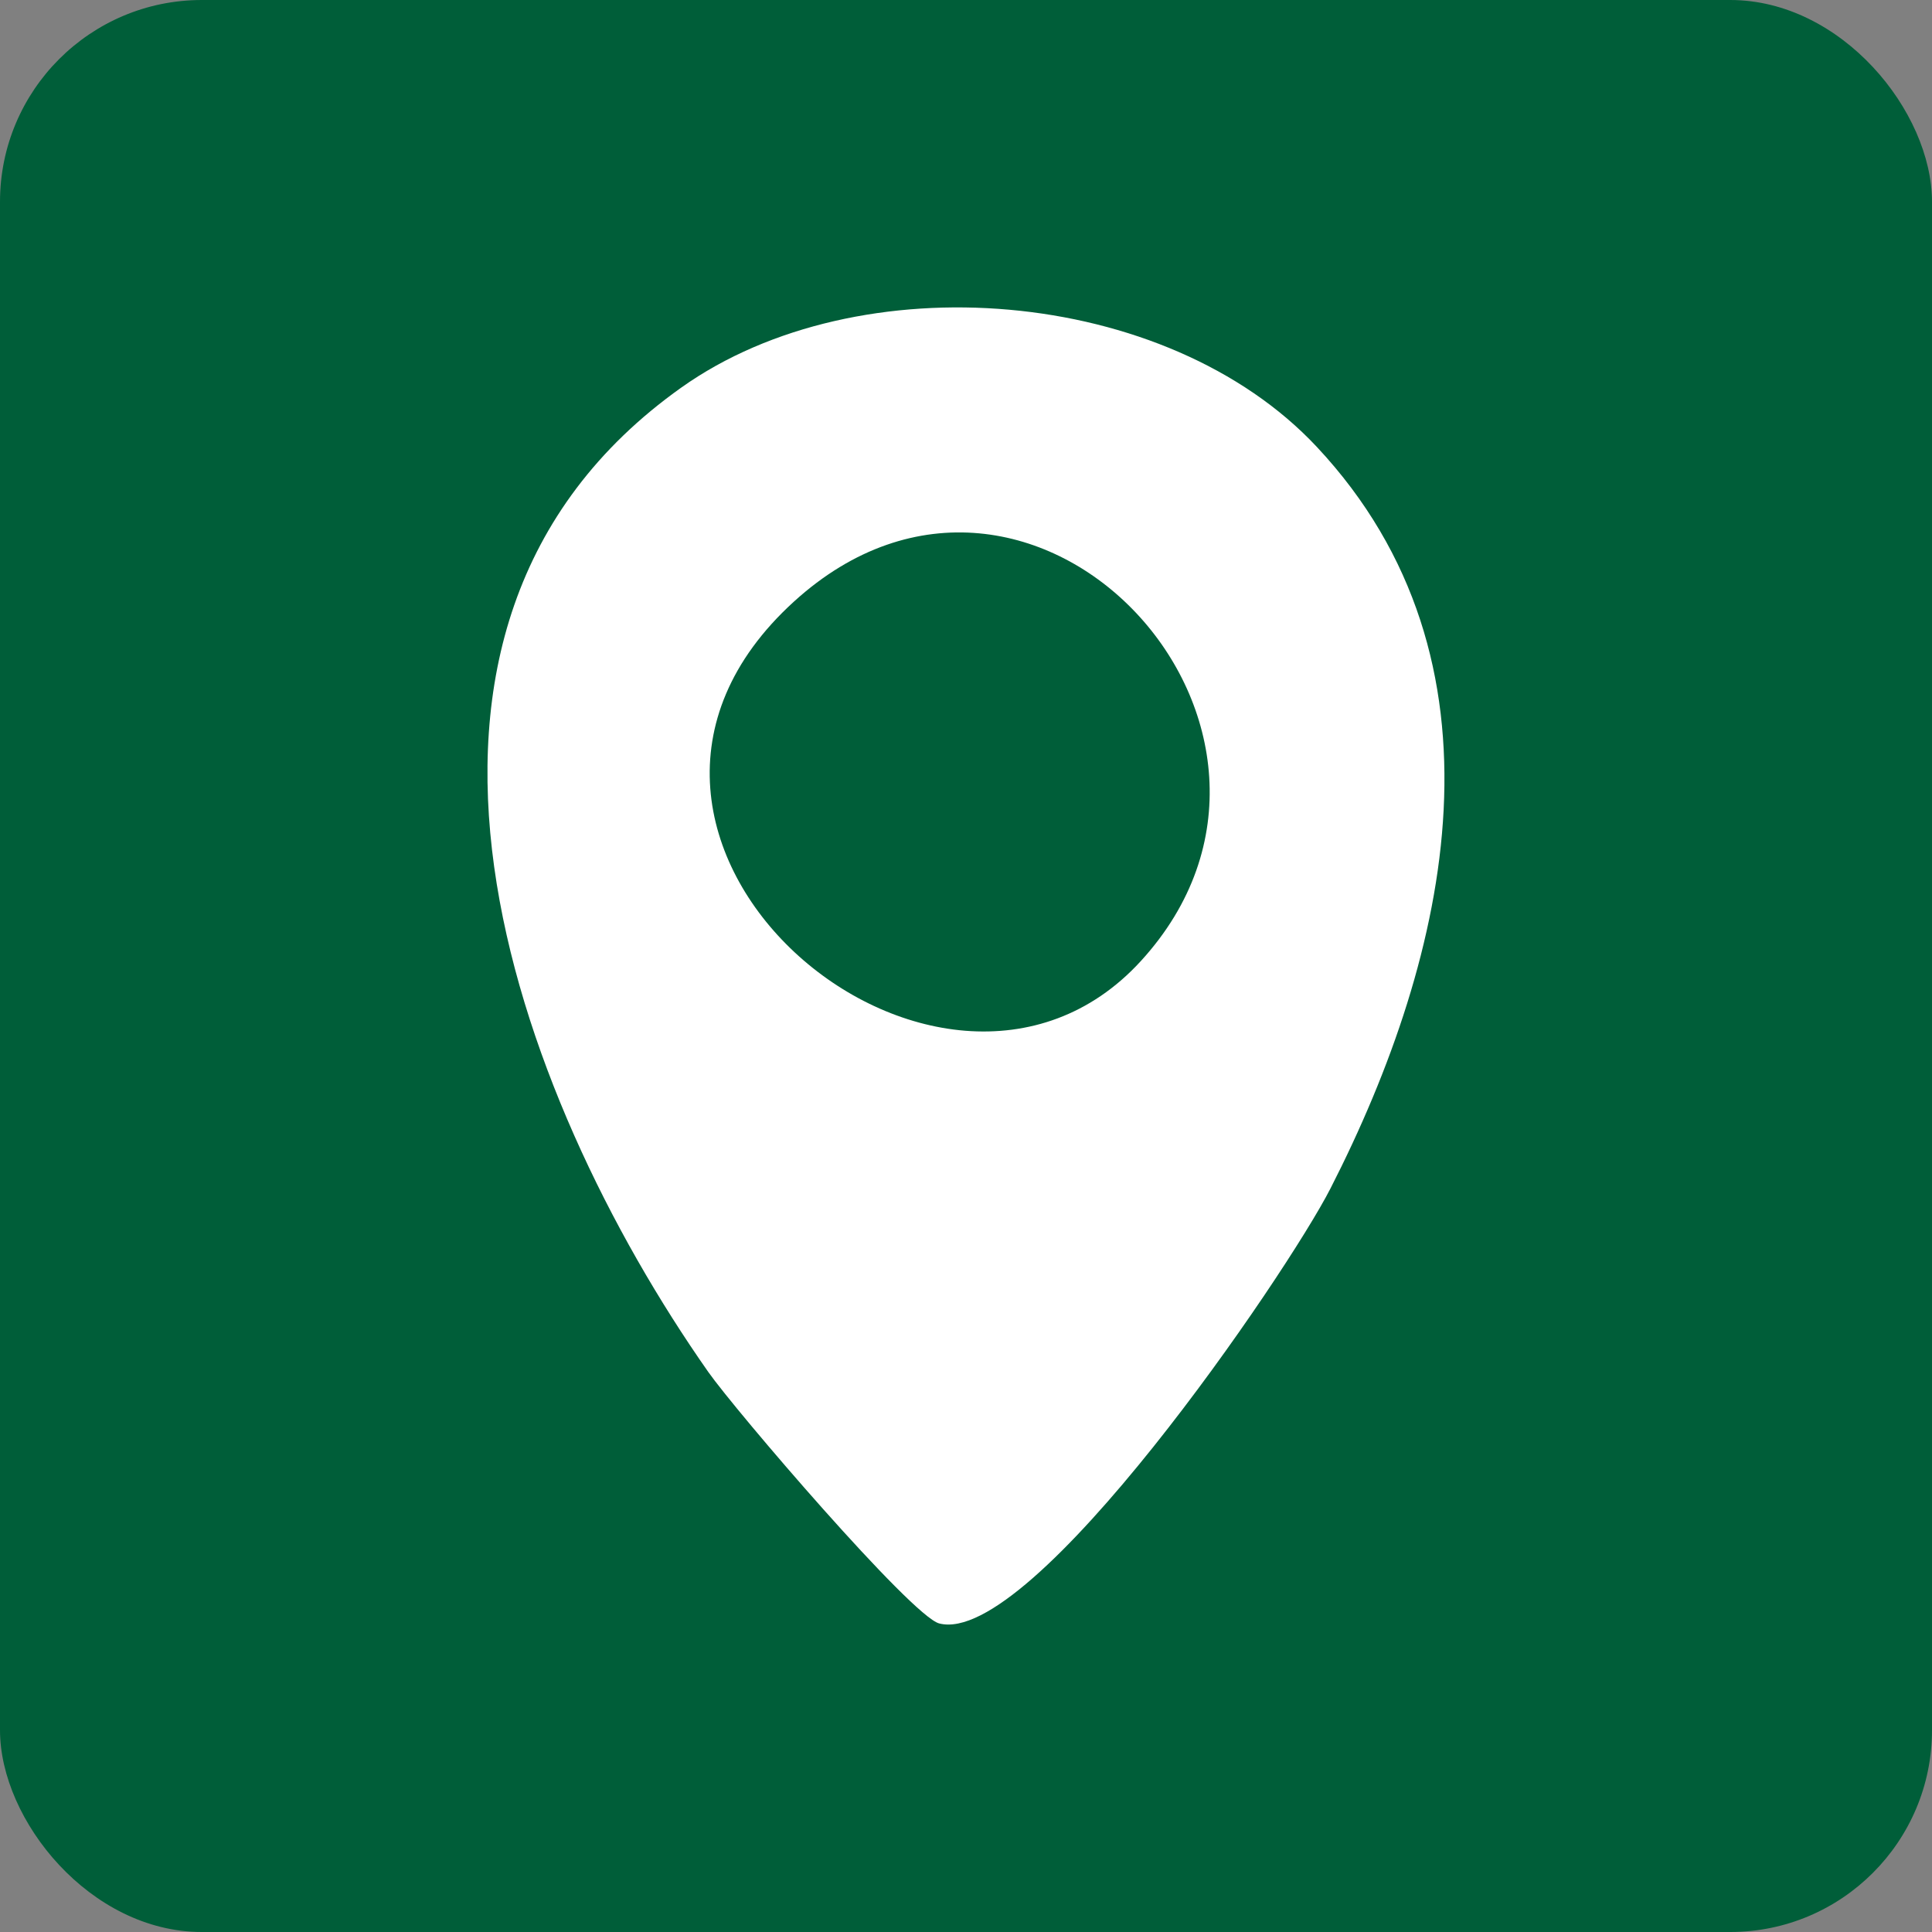
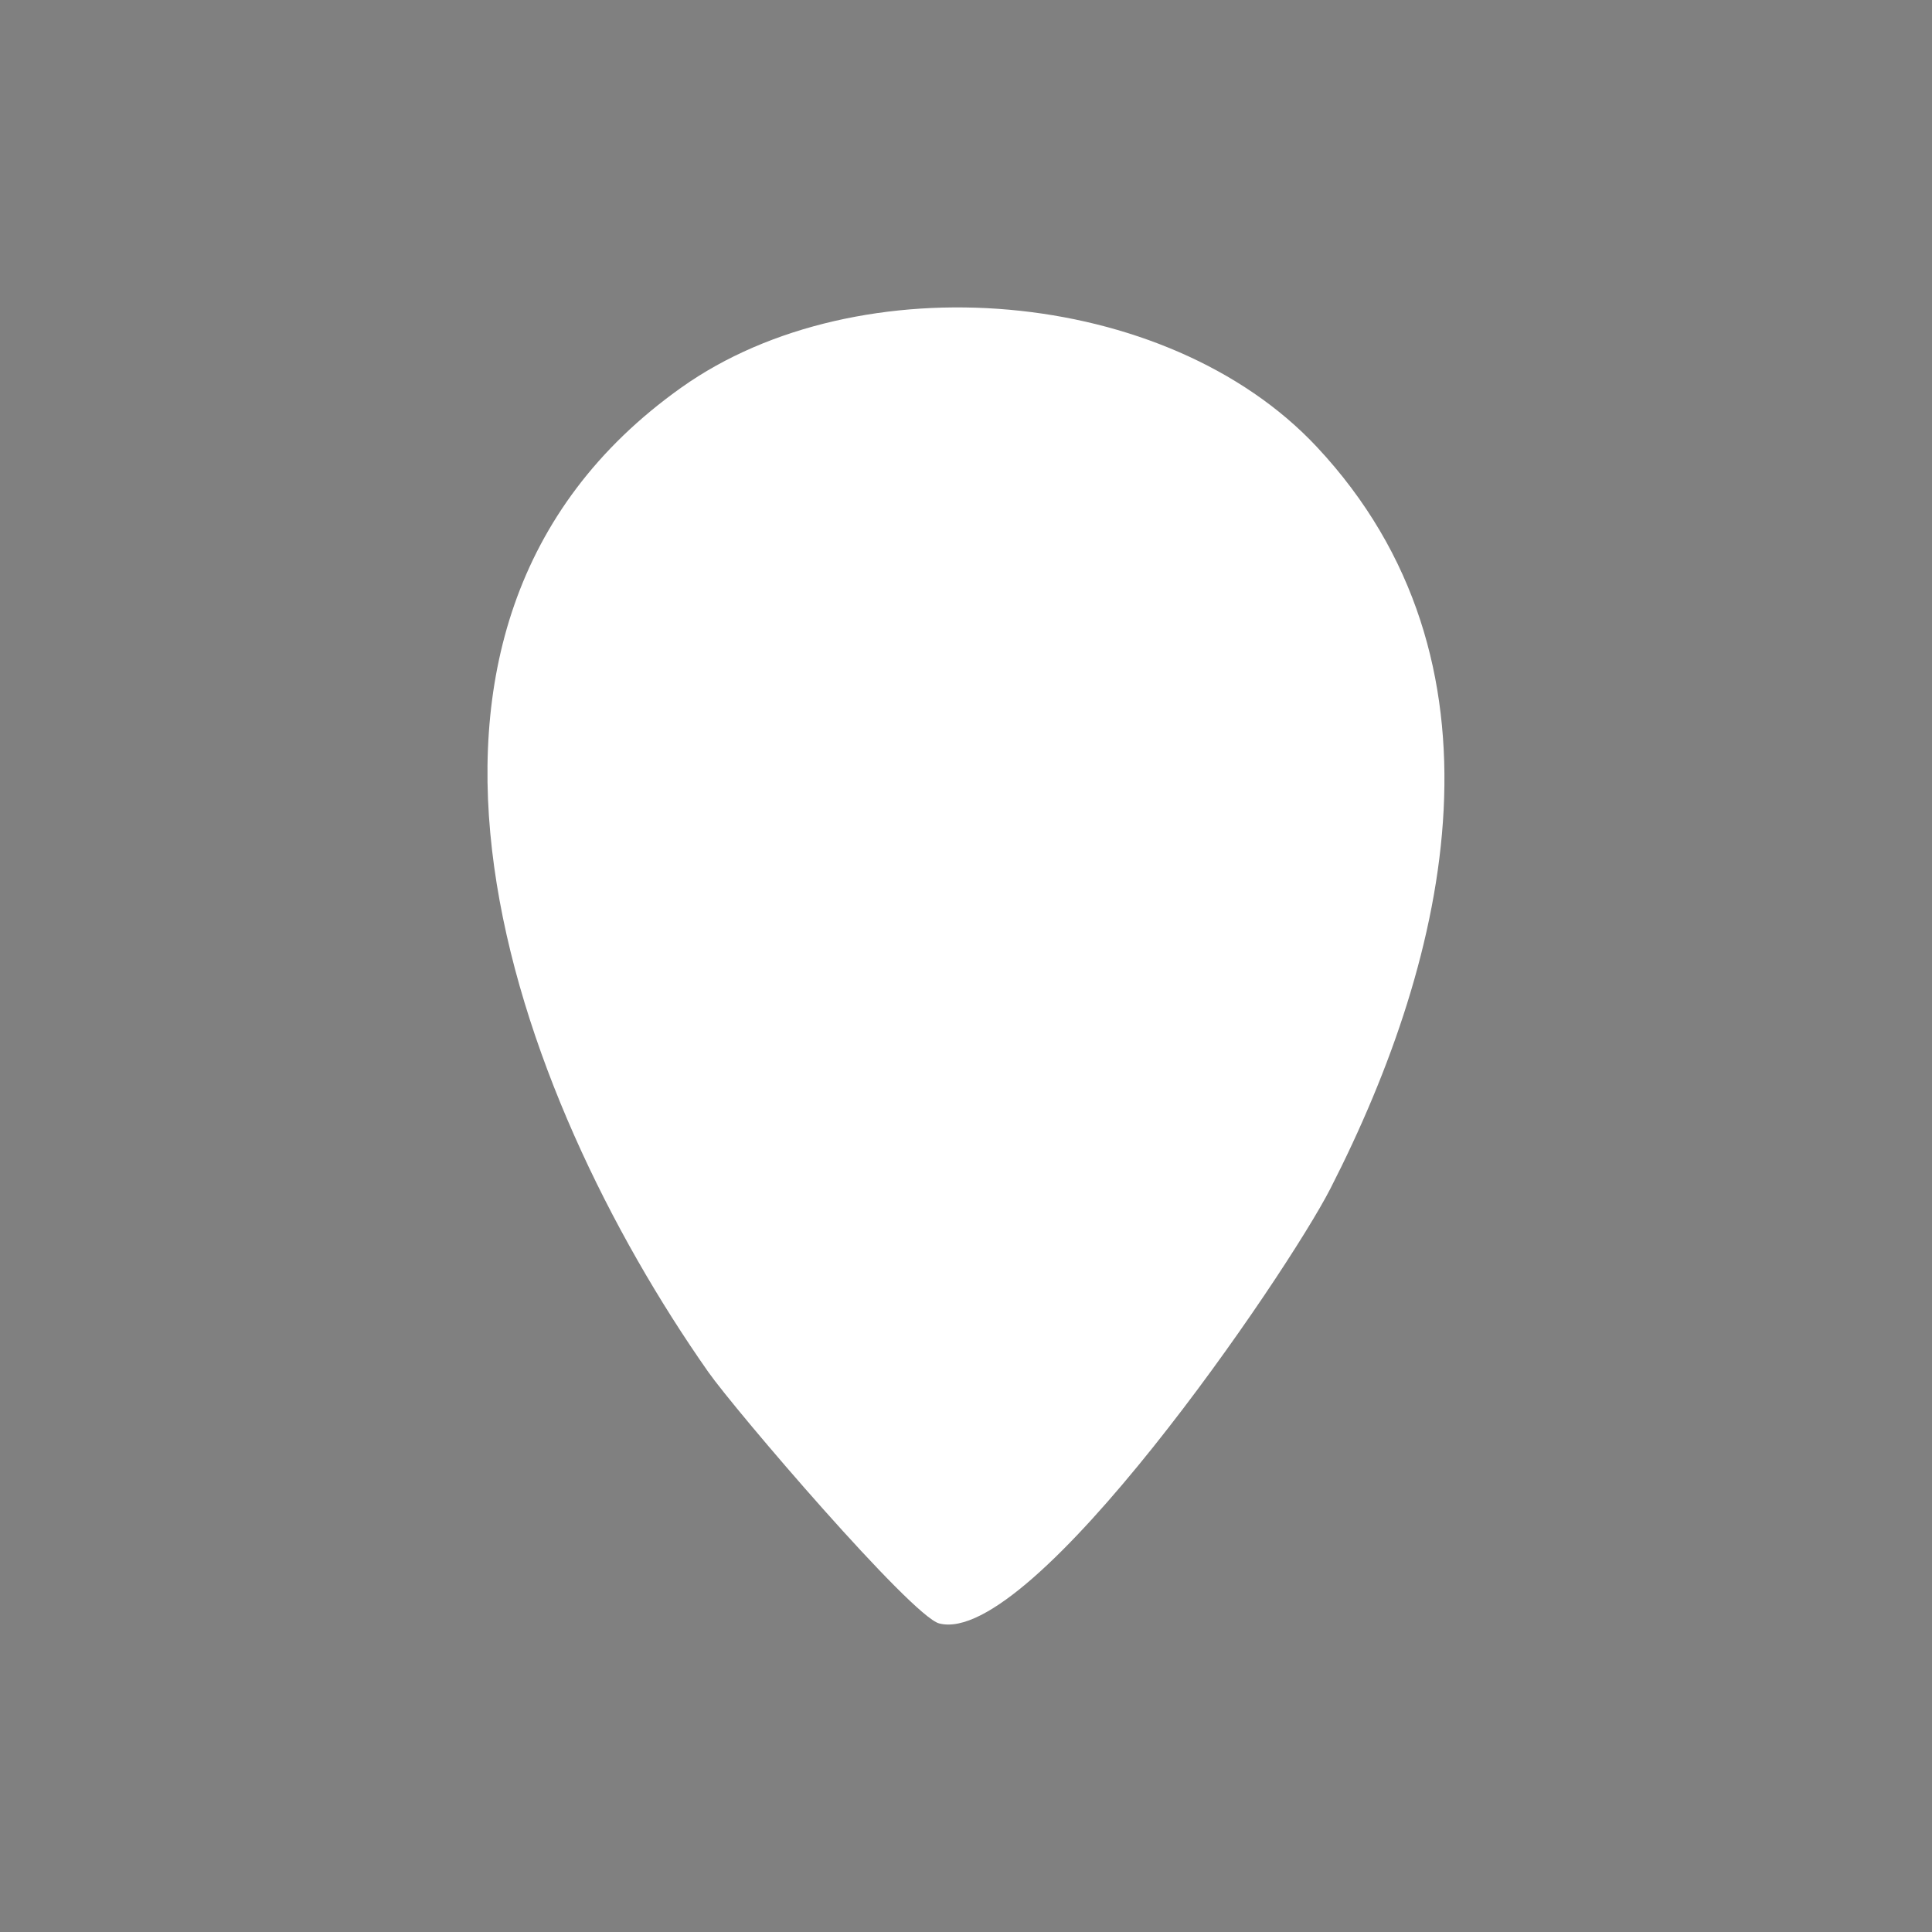
<svg xmlns="http://www.w3.org/2000/svg" width="67" height="67" viewBox="0 0 67 67">
  <rect x="0" y="0" width="67" height="67" fill="#808080" stroke="none" />
  <defs>
    <clipPath id="clip-path">
      <rect id="Rectangle_23" data-name="Rectangle 23" width="33.185" height="45.678" fill="#fff" />
    </clipPath>
  </defs>
  <g id="Groupe_21" data-name="Groupe 21" transform="translate(-451 -2189)">
-     <rect id="Rectangle_27" data-name="Rectangle 27" width="67" height="67" rx="7" transform="translate(451 2189)" fill="#005e39" />
    <g id="Groupe_17" data-name="Groupe 17" transform="translate(467.907 2199.661)">
      <g id="Groupe_16" data-name="Groupe 16" transform="translate(0 0)" clip-path="url(#clip-path)">
-         <path id="Tracé_46" data-name="Tracé 46" d="M28.765,4.843c6.92,7.405,4.638,17.553.466,25.714-1.519,2.97-10.358,15.92-13.569,15.081-.96-.251-7.075-7.391-8.01-8.725C.925,27.316-5.1,11.183,6.715,2.783,12.864-1.591,23.549-.739,28.765,4.843M22.654,22.67C29.962,14.685,18.945,2.636,10.628,10.2,1.613,18.4,15.69,30.279,22.654,22.67" transform="translate(0 0)" fill="#fff" />
+         <path id="Tracé_46" data-name="Tracé 46" d="M28.765,4.843c6.92,7.405,4.638,17.553.466,25.714-1.519,2.97-10.358,15.92-13.569,15.081-.96-.251-7.075-7.391-8.01-8.725C.925,27.316-5.1,11.183,6.715,2.783,12.864-1.591,23.549-.739,28.765,4.843M22.654,22.67" transform="translate(0 0)" fill="#fff" />
      </g>
    </g>
  </g>
</svg>